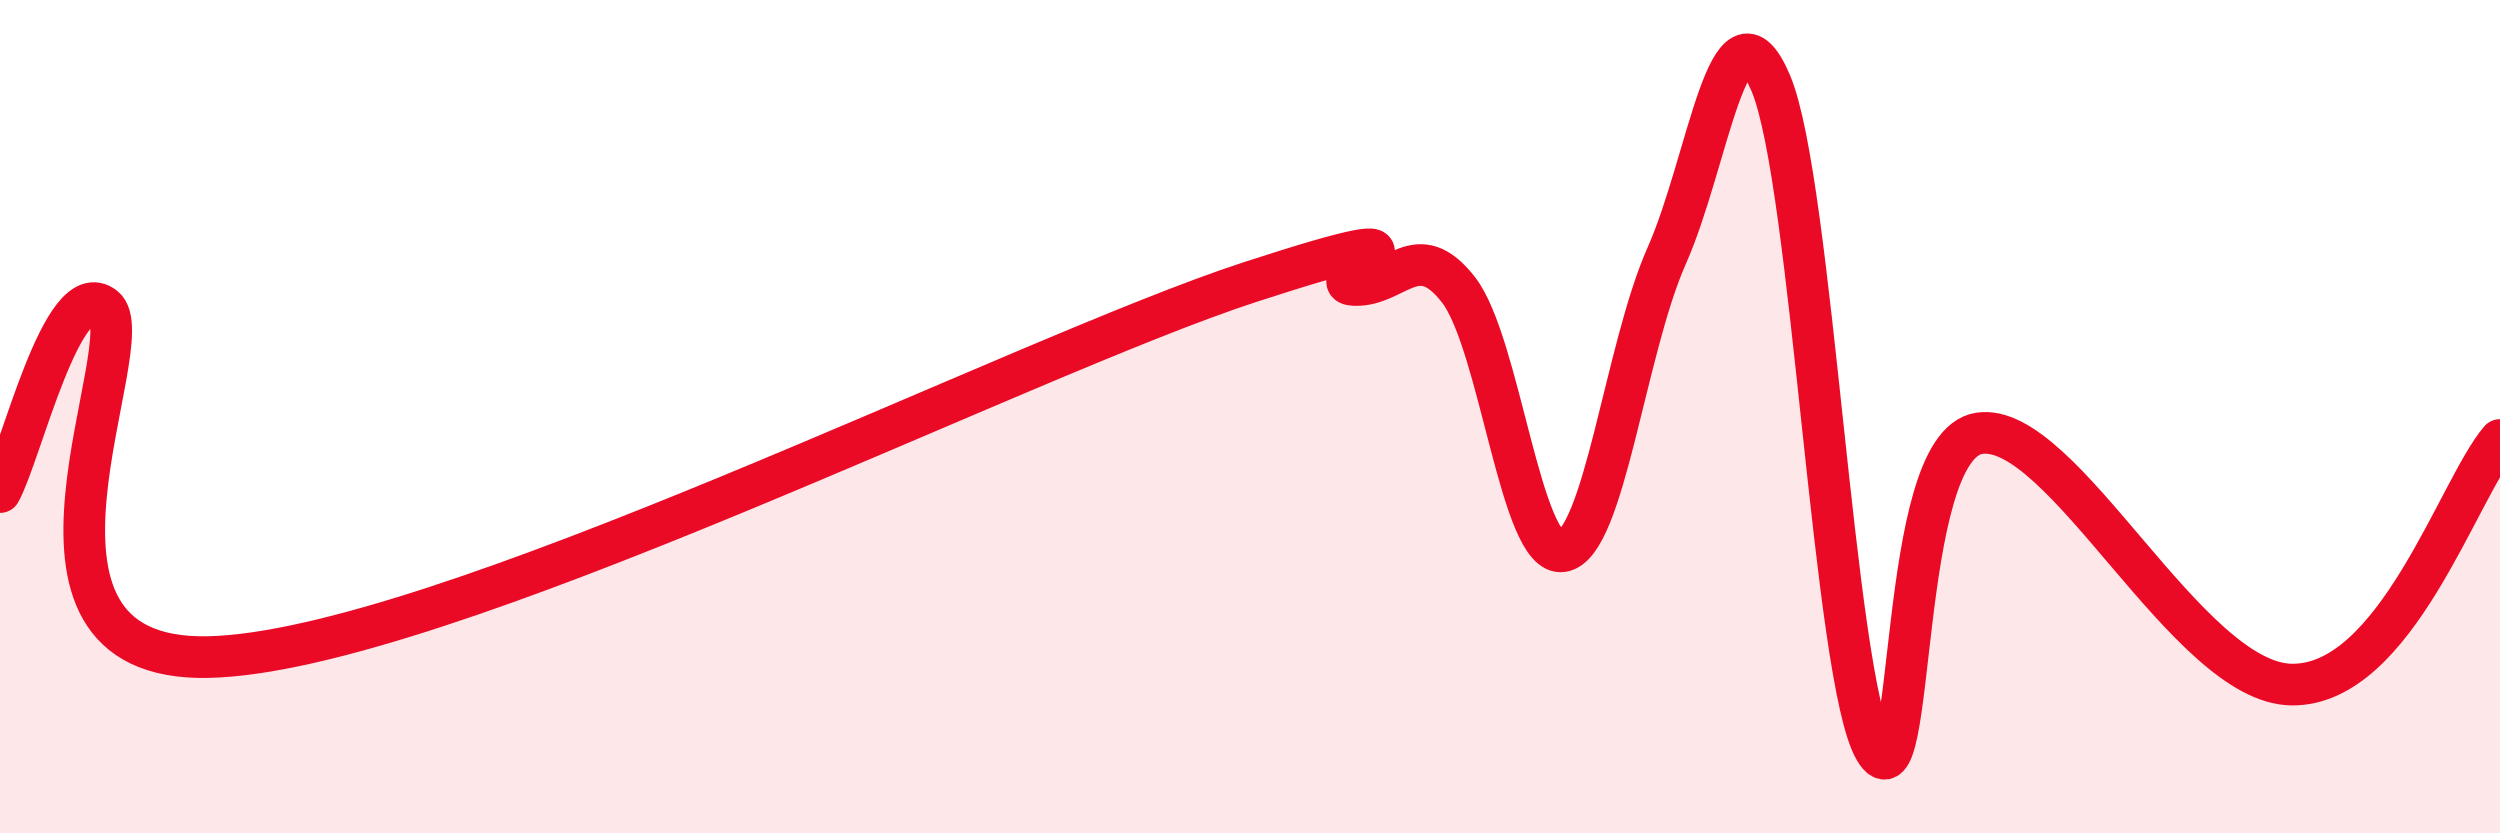
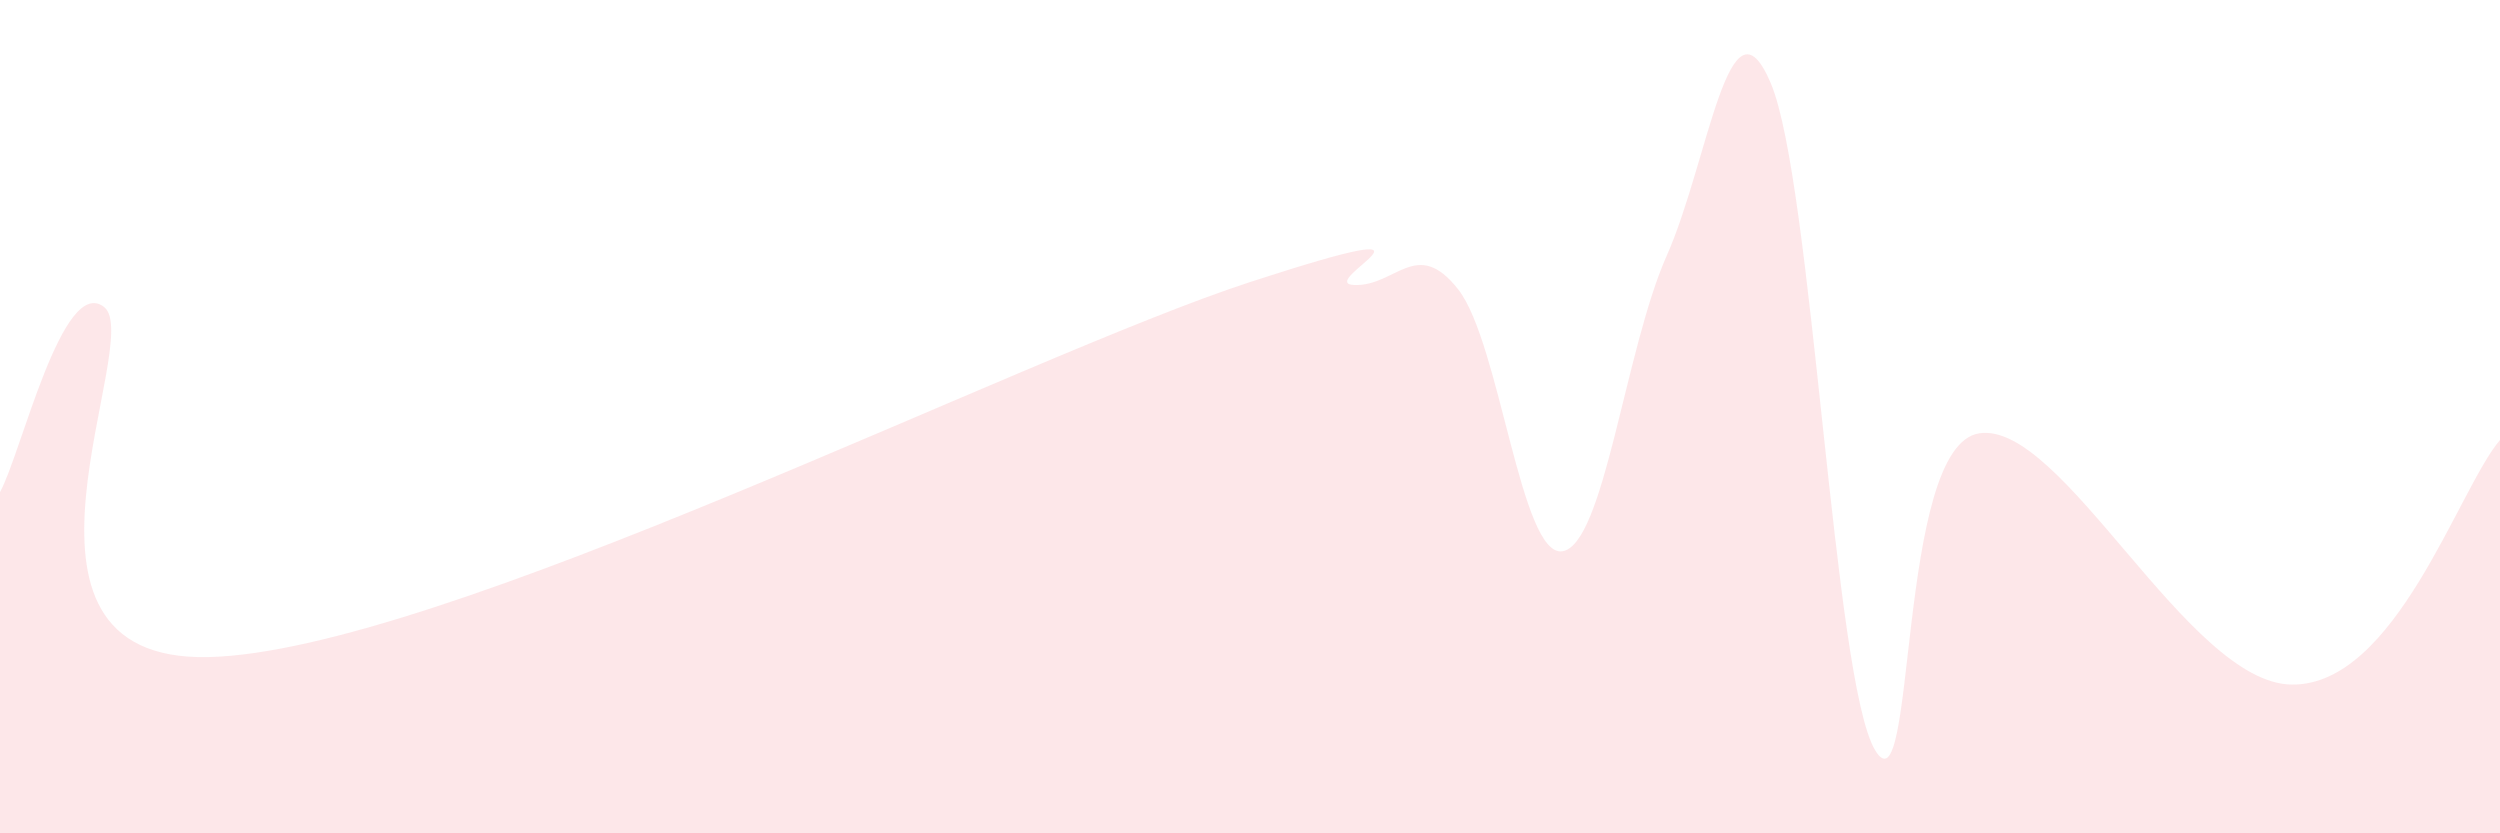
<svg xmlns="http://www.w3.org/2000/svg" width="60" height="20" viewBox="0 0 60 20">
  <path d="M 0,11.81 C 0.5,10.92 1.5,6.58 2.5,7.37 C 3.5,8.16 -0.5,15.89 5,15.77 C 10.5,15.65 24.5,8.56 30,6.77 C 35.5,4.98 31.5,6.8 32.5,6.84 C 33.5,6.88 34,5.67 35,6.95 C 36,8.23 36.5,13.39 37.5,13.23 C 38.5,13.07 39,8.39 40,6.14 C 41,3.89 41.5,-0.37 42.5,2 C 43.5,4.37 44,16.32 45,18 C 46,19.68 45.5,10.71 47.5,10.4 C 49.5,10.09 52.5,16.4 55,16.43 C 57.5,16.46 59,11.73 60,10.56L60 20L0 20Z" fill="#EB0A25" opacity="0.1" stroke-linecap="round" stroke-linejoin="round" />
-   <path d="M 0,11.81 C 0.5,10.92 1.5,6.58 2.5,7.37 C 3.5,8.16 -0.5,15.89 5,15.77 C 10.5,15.65 24.5,8.56 30,6.77 C 35.5,4.98 31.5,6.8 32.5,6.84 C 33.5,6.88 34,5.67 35,6.95 C 36,8.23 36.5,13.39 37.5,13.23 C 38.5,13.07 39,8.39 40,6.14 C 41,3.89 41.5,-0.37 42.5,2 C 43.5,4.37 44,16.32 45,18 C 46,19.68 45.5,10.71 47.5,10.4 C 49.5,10.09 52.5,16.4 55,16.43 C 57.5,16.46 59,11.73 60,10.56" stroke="#EB0A25" stroke-width="1" fill="none" stroke-linecap="round" stroke-linejoin="round" />
</svg>